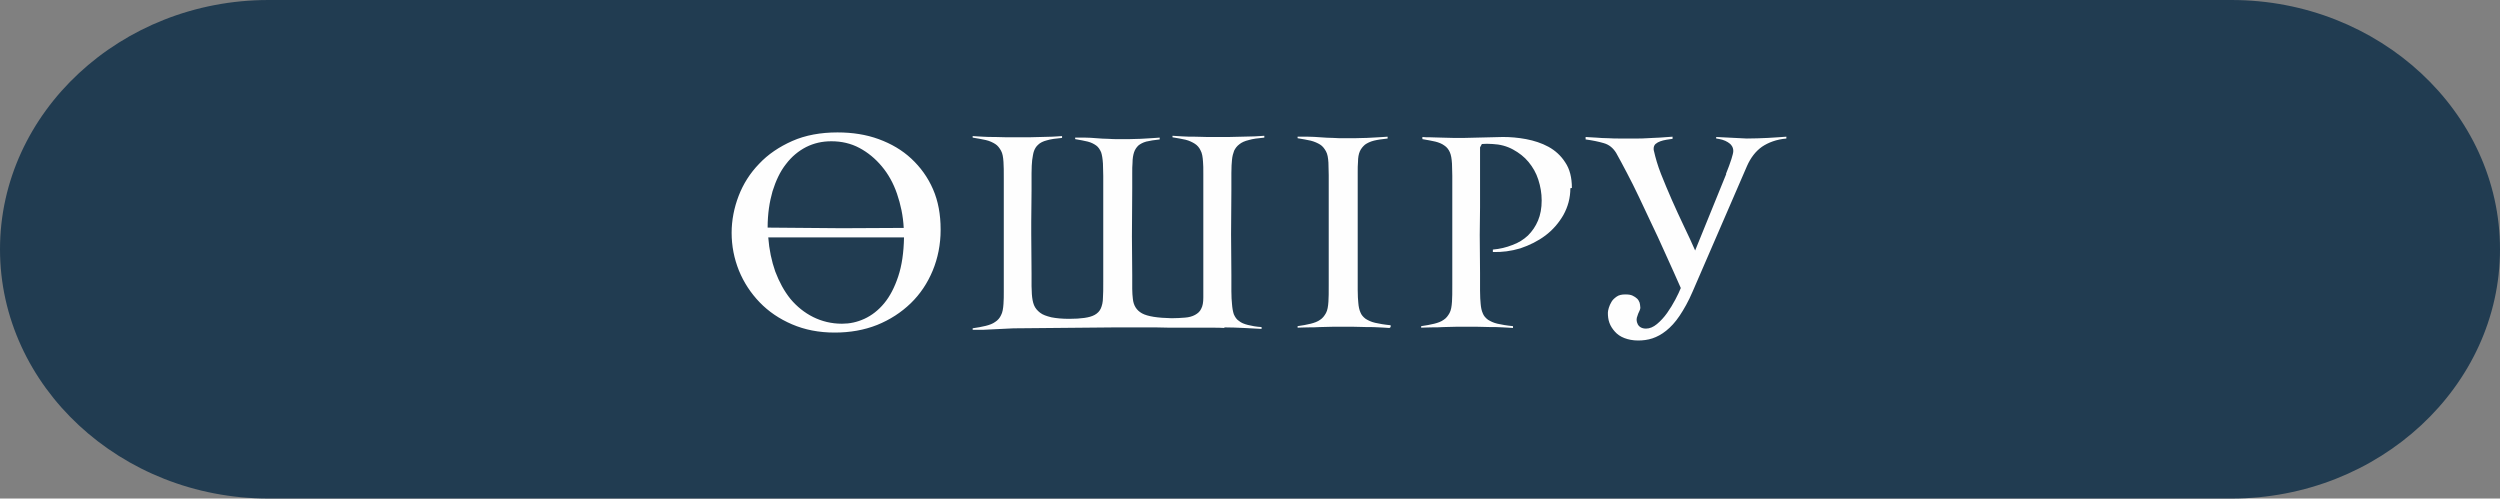
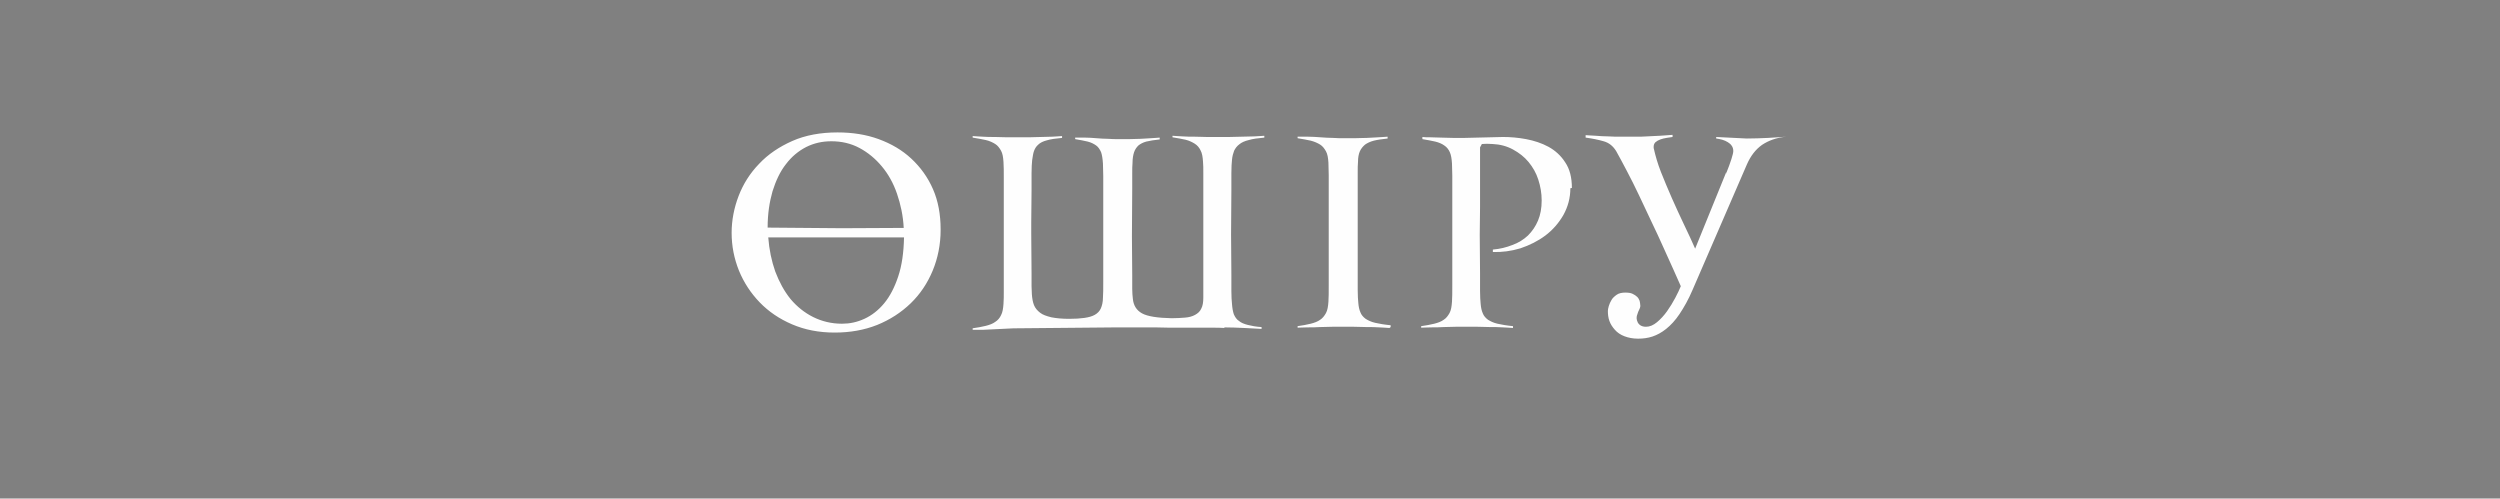
<svg xmlns="http://www.w3.org/2000/svg" xml:space="preserve" width="65.15mm" height="12.992mm" version="1.1" style="shape-rendering:geometricPrecision; text-rendering:geometricPrecision; image-rendering:optimizeQuality; fill-rule:evenodd; clip-rule:evenodd" viewBox="0 0 81.94 16.34">
  <rect x="0" y="0" width="81.94" height="16.34" fill="#808080" stroke="none" />
  <defs>
    <style type="text/css"> .fil0 {fill:#213C51} .fil1 {fill:#FEFEFE;fill-rule:nonzero} </style>
  </defs>
  <g id="Слой_x0020_1">
    <g id="_2489242559616">
-       <path class="fil0" d="M8.8 0l64.34 0c4.84,0 8.8,3.68 8.8,8.17l0 0c0,4.49 -3.96,8.17 -8.8,8.17l-64.34 0c-4.84,0 -8.8,-3.68 -8.8,-8.17l0 0c0,-4.49 3.96,-8.17 8.8,-8.17z" />
-       <path class="fil1" d="M30.83 7.53c0,0.48 -0.09,0.93 -0.26,1.34 -0.17,0.41 -0.41,0.77 -0.72,1.07 -0.31,0.3 -0.68,0.54 -1.1,0.71 -0.43,0.17 -0.89,0.25 -1.39,0.25 -0.52,0 -0.98,-0.09 -1.4,-0.27 -0.42,-0.18 -0.77,-0.42 -1.06,-0.72 -0.29,-0.3 -0.52,-0.65 -0.68,-1.04 -0.16,-0.4 -0.24,-0.81 -0.24,-1.24 0,-0.41 0.08,-0.82 0.23,-1.21 0.15,-0.39 0.37,-0.74 0.67,-1.05 0.29,-0.31 0.66,-0.56 1.09,-0.75 0.43,-0.19 0.93,-0.28 1.48,-0.28 0.49,0 0.94,0.07 1.35,0.22 0.41,0.15 0.77,0.36 1.07,0.64 0.3,0.28 0.54,0.61 0.71,1 0.17,0.39 0.25,0.83 0.25,1.32zm-5.65 -0.07l2.41 0.02 2.03 -0.01c-0.02,-0.4 -0.1,-0.77 -0.22,-1.12 -0.12,-0.35 -0.29,-0.65 -0.5,-0.9 -0.21,-0.25 -0.45,-0.45 -0.73,-0.6 -0.28,-0.15 -0.59,-0.22 -0.92,-0.22 -0.3,0 -0.57,0.06 -0.83,0.19 -0.25,0.13 -0.47,0.31 -0.66,0.56 -0.19,0.24 -0.33,0.54 -0.44,0.89 -0.1,0.35 -0.16,0.74 -0.16,1.18l0 0.01zm2.42 3.15c0.25,0 0.49,-0.05 0.73,-0.16 0.24,-0.11 0.46,-0.28 0.65,-0.51 0.19,-0.23 0.34,-0.52 0.46,-0.88 0.12,-0.36 0.18,-0.78 0.19,-1.28l-4.45 0c0.03,0.4 0.11,0.78 0.23,1.12 0.13,0.34 0.29,0.64 0.5,0.9 0.21,0.25 0.46,0.45 0.74,0.59 0.28,0.14 0.6,0.22 0.94,0.22zm12.54 0.14c-0.12,-0.01 -0.27,-0.01 -0.44,-0.01 -0.17,0 -0.34,0 -0.51,0 -0.17,0 -0.34,0 -0.49,0 -0.16,0 -0.28,0 -0.37,0 -0.29,-0.01 -0.57,-0.01 -0.85,-0.01 -0.28,-0 -0.56,-0 -0.85,-0l-3.25 0.03c-0.1,0 -0.21,0 -0.34,0.01 -0.13,0.01 -0.27,0.01 -0.41,0.02 -0.14,0.01 -0.28,0.01 -0.41,0.02 -0.13,0 -0.24,0 -0.34,0l0 -0.05c0.16,-0.02 0.3,-0.05 0.43,-0.08 0.12,-0.03 0.23,-0.07 0.31,-0.13 0.08,-0.05 0.15,-0.13 0.19,-0.22 0.05,-0.09 0.07,-0.22 0.08,-0.37 0.01,-0.12 0.01,-0.26 0.01,-0.41 0,-0.16 0,-0.32 0,-0.48 0,-0.17 0,-0.33 0,-0.5 0,-0.16 0,-0.31 0,-0.45 0,-0.14 0,-0.34 0,-0.6 0,-0.26 0,-0.54 0,-0.83 0,-0.29 0,-0.56 0,-0.82 0,-0.26 -0,-0.44 -0.01,-0.56 -0.01,-0.16 -0.03,-0.28 -0.08,-0.37 -0.05,-0.09 -0.11,-0.17 -0.19,-0.22 -0.08,-0.05 -0.18,-0.1 -0.31,-0.13 -0.12,-0.03 -0.27,-0.05 -0.43,-0.08l0 -0.05c0.09,0.01 0.2,0.01 0.33,0.02 0.13,0.01 0.26,0.01 0.4,0.01 0.13,0 0.27,0.01 0.4,0.01 0.13,0 0.25,0 0.35,0 0.11,0 0.23,-0 0.36,-0 0.13,-0 0.26,-0.01 0.39,-0.01 0.13,-0 0.26,-0.01 0.38,-0.01 0.12,-0.01 0.23,-0.01 0.32,-0.02l0 0.06c-0.21,0.02 -0.37,0.04 -0.5,0.08 -0.12,0.03 -0.22,0.08 -0.28,0.14 -0.07,0.06 -0.11,0.13 -0.14,0.21 -0.03,0.08 -0.04,0.18 -0.06,0.3 -0.01,0.1 -0.02,0.24 -0.02,0.43 0,0.19 0,0.38 0,0.56l-0.01 1.03 0 0.4 0.01 1.31c0,0.18 0,0.32 0,0.4 0,0.08 0.01,0.17 0.01,0.26 0.01,0.14 0.03,0.26 0.07,0.36 0.04,0.1 0.11,0.18 0.2,0.25 0.09,0.07 0.21,0.11 0.37,0.15 0.15,0.03 0.35,0.05 0.58,0.05 0.2,0 0.36,-0.01 0.5,-0.03 0.14,-0.02 0.25,-0.05 0.34,-0.1 0.09,-0.05 0.16,-0.12 0.2,-0.21 0.04,-0.09 0.07,-0.21 0.07,-0.35 0.01,-0.12 0.01,-0.3 0.01,-0.53 0,-0.23 0,-0.47 0,-0.72 0,-0.25 0,-0.5 0,-0.74 0,-0.24 0,-0.43 0,-0.56 0,-0.14 0,-0.29 0,-0.45 0,-0.16 0,-0.33 0,-0.5 0,-0.17 -0,-0.33 -0,-0.49 -0,-0.16 -0.01,-0.29 -0.01,-0.41 -0.01,-0.16 -0.03,-0.28 -0.06,-0.37 -0.04,-0.09 -0.09,-0.17 -0.16,-0.22 -0.07,-0.05 -0.16,-0.1 -0.28,-0.13 -0.11,-0.03 -0.25,-0.05 -0.41,-0.08l0 -0.05c0.09,0 0.2,0 0.32,0 0.12,0 0.25,0.01 0.38,0.02 0.13,0.01 0.26,0.02 0.38,0.02 0.12,0.01 0.23,0.01 0.33,0.01 0.11,0 0.23,-0 0.36,-0 0.12,-0 0.25,-0.01 0.37,-0.01 0.12,-0.01 0.24,-0.01 0.34,-0.02 0.11,-0.01 0.21,-0.01 0.29,-0.02l0 0.06c-0.18,0.02 -0.32,0.04 -0.44,0.07 -0.11,0.03 -0.2,0.08 -0.26,0.13 -0.06,0.06 -0.11,0.13 -0.14,0.22 -0.03,0.09 -0.05,0.21 -0.05,0.34 -0.01,0.1 -0.01,0.22 -0.01,0.35 -0,0.14 -0,0.3 -0,0.48l-0.01 1.59 0.01 1.27c0,0.18 0,0.33 0,0.45 0,0.12 0.01,0.23 0.02,0.32 0.02,0.22 0.12,0.38 0.3,0.48 0.18,0.1 0.51,0.15 0.97,0.16 0.16,0 0.31,-0.01 0.44,-0.02 0.13,-0.01 0.24,-0.04 0.33,-0.09 0.09,-0.05 0.16,-0.11 0.2,-0.2 0.05,-0.09 0.07,-0.21 0.07,-0.37l0 -2.1c0,-0.18 0,-0.39 0,-0.63 0,-0.24 0,-0.47 0,-0.69 0,-0.22 0,-0.43 0,-0.62 0,-0.19 -0,-0.32 -0.01,-0.41 -0.01,-0.16 -0.03,-0.28 -0.08,-0.37 -0.04,-0.09 -0.11,-0.17 -0.19,-0.22 -0.08,-0.05 -0.18,-0.1 -0.3,-0.13 -0.12,-0.03 -0.26,-0.05 -0.43,-0.08l0 -0.05c0.09,0.01 0.2,0.01 0.33,0.02 0.13,0.01 0.26,0.01 0.4,0.01 0.14,0 0.27,0.01 0.4,0.01 0.13,0 0.25,0 0.35,0 0.11,0 0.23,-0 0.37,-0 0.14,-0 0.28,-0.01 0.42,-0.01 0.14,-0 0.28,-0.01 0.41,-0.01 0.13,-0.01 0.24,-0.01 0.33,-0.02l0 0.06c-0.21,0.02 -0.38,0.04 -0.51,0.08 -0.13,0.03 -0.24,0.08 -0.31,0.14 -0.08,0.06 -0.13,0.13 -0.17,0.21 -0.03,0.08 -0.06,0.18 -0.07,0.3 -0.01,0.1 -0.02,0.24 -0.02,0.43 0,0.19 0,0.38 0,0.56l-0.01 1.45 0.01 1.34c0,0.18 0,0.36 0,0.53 0,0.17 0.01,0.31 0.02,0.41 0.01,0.14 0.03,0.25 0.06,0.34 0.04,0.09 0.09,0.17 0.17,0.22 0.07,0.06 0.17,0.1 0.29,0.13 0.12,0.03 0.27,0.06 0.45,0.07l0 0.06c-0.14,-0.01 -0.33,-0.02 -0.56,-0.03 -0.23,-0.01 -0.45,-0.02 -0.67,-0.02zm5.4 0c-0.09,-0.01 -0.2,-0.01 -0.33,-0.02 -0.13,-0.01 -0.27,-0.01 -0.41,-0.01 -0.14,-0 -0.28,-0.01 -0.42,-0.01 -0.14,-0 -0.26,-0 -0.37,-0 -0.1,0 -0.22,0 -0.35,0 -0.13,0 -0.26,0.01 -0.4,0.01 -0.13,0.01 -0.27,0.01 -0.4,0.01 -0.13,0 -0.24,0.01 -0.33,0.01l0 -0.05c0.16,-0.02 0.3,-0.05 0.43,-0.08 0.12,-0.03 0.23,-0.07 0.31,-0.13 0.08,-0.05 0.14,-0.13 0.19,-0.22 0.05,-0.09 0.07,-0.22 0.08,-0.37 0.01,-0.12 0.01,-0.31 0.01,-0.56 0,-0.25 0,-0.52 0,-0.8 0,-0.28 0,-0.56 0,-0.81 0,-0.26 0,-0.46 0,-0.59 0,-0.14 0,-0.29 0,-0.44 0,-0.16 0,-0.32 0,-0.48 0,-0.16 -0,-0.32 -0,-0.47 -0,-0.15 -0.01,-0.28 -0.01,-0.41 -0.01,-0.16 -0.03,-0.28 -0.08,-0.37 -0.05,-0.09 -0.11,-0.17 -0.19,-0.22 -0.08,-0.05 -0.19,-0.1 -0.31,-0.13 -0.12,-0.03 -0.27,-0.05 -0.43,-0.08l0 -0.05c0.09,0 0.2,0 0.34,0 0.13,0 0.27,0.01 0.41,0.02 0.14,0.01 0.28,0.02 0.41,0.02 0.13,0.01 0.25,0.01 0.34,0.01 0.11,0 0.24,-0 0.37,-0 0.13,-0 0.26,-0.01 0.4,-0.01 0.13,-0.01 0.26,-0.01 0.37,-0.02 0.12,-0.01 0.22,-0.01 0.31,-0.02l0 0.06c-0.18,0.02 -0.33,0.04 -0.45,0.07 -0.12,0.03 -0.22,0.08 -0.29,0.13 -0.07,0.06 -0.13,0.13 -0.17,0.22 -0.04,0.09 -0.06,0.21 -0.06,0.34 -0.01,0.1 -0.01,0.22 -0.01,0.35 -0,0.14 -0,0.3 -0,0.48l0 2.81c0,0.18 0,0.37 0,0.56 0,0.19 0.01,0.33 0.02,0.43 0.01,0.12 0.03,0.22 0.07,0.31 0.03,0.08 0.09,0.15 0.17,0.21 0.08,0.05 0.18,0.1 0.31,0.13 0.13,0.03 0.3,0.06 0.51,0.08l0 0.06zm5.93 -4.58c0,0.32 -0.08,0.61 -0.23,0.88 -0.15,0.26 -0.35,0.49 -0.59,0.67 -0.24,0.18 -0.52,0.32 -0.82,0.42 -0.3,0.09 -0.6,0.13 -0.9,0.12l0 -0.08c0.23,-0.02 0.44,-0.07 0.64,-0.15 0.2,-0.07 0.37,-0.18 0.51,-0.31 0.14,-0.14 0.25,-0.3 0.33,-0.49 0.08,-0.19 0.12,-0.41 0.12,-0.66 0,-0.24 -0.04,-0.46 -0.11,-0.68 -0.07,-0.22 -0.18,-0.41 -0.32,-0.58 -0.14,-0.17 -0.31,-0.3 -0.51,-0.41 -0.2,-0.11 -0.43,-0.17 -0.67,-0.18 -0.13,-0.01 -0.25,-0.01 -0.35,0l-0.06 0.11 0 1.96 -0.01 0.91 0.01 1.27c0,0.18 0,0.37 0,0.56 0,0.19 0.01,0.33 0.02,0.43 0.01,0.12 0.03,0.22 0.07,0.31 0.03,0.08 0.09,0.15 0.17,0.21 0.08,0.05 0.18,0.1 0.31,0.13 0.13,0.03 0.3,0.06 0.51,0.08l0 0.06c-0.09,-0.01 -0.2,-0.01 -0.33,-0.02 -0.13,-0.01 -0.27,-0.01 -0.41,-0.01 -0.14,-0 -0.28,-0.01 -0.42,-0.01 -0.14,-0 -0.26,-0 -0.37,-0 -0.1,0 -0.22,0 -0.35,0 -0.13,0 -0.27,0.01 -0.4,0.01 -0.13,0.01 -0.27,0.01 -0.4,0.01 -0.13,0 -0.24,0.01 -0.33,0.01l0 -0.05c0.16,-0.02 0.3,-0.05 0.43,-0.08 0.12,-0.03 0.23,-0.07 0.31,-0.13 0.08,-0.05 0.14,-0.13 0.19,-0.22 0.05,-0.09 0.07,-0.22 0.08,-0.37 0.01,-0.12 0.01,-0.31 0.01,-0.56 0,-0.25 0,-0.52 0,-0.8 0,-0.28 0,-0.56 0,-0.81 0,-0.26 0,-0.46 0,-0.59 0,-0.14 0,-0.28 0,-0.44 0,-0.16 0,-0.31 0,-0.47 0,-0.16 -0,-0.31 -0,-0.46 -0,-0.15 -0.01,-0.28 -0.01,-0.4 -0.01,-0.16 -0.03,-0.28 -0.07,-0.37 -0.04,-0.09 -0.1,-0.17 -0.18,-0.22 -0.08,-0.06 -0.18,-0.1 -0.3,-0.13 -0.12,-0.03 -0.26,-0.05 -0.42,-0.08l0 -0.07c0.07,0.01 0.16,0.01 0.26,0.01 0.1,0 0.22,0.01 0.34,0.01 0.12,0 0.25,0.01 0.39,0.01 0.14,0 0.27,0 0.41,0l1.24 -0.03c0.24,0 0.49,0.02 0.76,0.07 0.26,0.05 0.51,0.13 0.73,0.25 0.22,0.12 0.41,0.29 0.55,0.51 0.15,0.22 0.22,0.5 0.22,0.84zm5.1 -0.47c0.08,-0.2 0.14,-0.36 0.18,-0.49 0.04,-0.13 0.06,-0.21 0.06,-0.26 0,-0.07 -0.02,-0.13 -0.05,-0.17 -0.03,-0.05 -0.08,-0.09 -0.13,-0.12 -0.05,-0.03 -0.11,-0.06 -0.18,-0.08 -0.07,-0.02 -0.13,-0.03 -0.2,-0.04l0 -0.05 1 0.05c0.24,0 0.47,-0.01 0.7,-0.02 0.23,-0.01 0.43,-0.03 0.6,-0.04l0 0.06c-0.33,0.03 -0.59,0.13 -0.8,0.27 -0.21,0.15 -0.37,0.36 -0.49,0.63l-1.78 4.11c-0.14,0.33 -0.29,0.59 -0.43,0.8 -0.14,0.21 -0.29,0.37 -0.44,0.49 -0.15,0.12 -0.3,0.2 -0.45,0.25 -0.15,0.05 -0.31,0.07 -0.47,0.07 -0.17,0 -0.32,-0.03 -0.45,-0.08 -0.13,-0.05 -0.23,-0.12 -0.31,-0.21 -0.08,-0.09 -0.14,-0.18 -0.18,-0.29 -0.04,-0.11 -0.05,-0.22 -0.05,-0.33 0,-0.04 0.01,-0.09 0.03,-0.16 0.02,-0.07 0.05,-0.13 0.09,-0.2 0.04,-0.07 0.1,-0.12 0.17,-0.17 0.07,-0.05 0.17,-0.07 0.28,-0.07 0.1,0 0.18,0.01 0.24,0.04 0.06,0.03 0.11,0.06 0.15,0.1 0.04,0.04 0.06,0.08 0.08,0.13 0.01,0.05 0.02,0.09 0.02,0.13 0.01,0.04 -0,0.09 -0.03,0.15 -0.03,0.06 -0.05,0.11 -0.06,0.15 -0.04,0.09 -0.04,0.18 0.01,0.28 0.05,0.09 0.14,0.14 0.27,0.14 0.12,0 0.24,-0.05 0.36,-0.15 0.12,-0.1 0.23,-0.22 0.33,-0.36 0.1,-0.14 0.19,-0.29 0.27,-0.44 0.08,-0.15 0.14,-0.28 0.18,-0.38 -0.06,-0.14 -0.14,-0.32 -0.24,-0.54 -0.1,-0.22 -0.21,-0.47 -0.33,-0.73 -0.12,-0.27 -0.25,-0.55 -0.39,-0.84 -0.14,-0.3 -0.27,-0.58 -0.41,-0.87 -0.13,-0.28 -0.27,-0.55 -0.4,-0.8 -0.13,-0.25 -0.25,-0.47 -0.35,-0.65 -0.1,-0.16 -0.23,-0.27 -0.41,-0.32 -0.17,-0.05 -0.37,-0.09 -0.59,-0.12l0 -0.08c0.1,0.01 0.21,0.01 0.34,0.02 0.13,0.01 0.26,0.02 0.4,0.02 0.14,0.01 0.27,0.01 0.4,0.01 0.13,0 0.24,0 0.34,0 0.03,0 0.1,0 0.2,0 0.1,0 0.21,-0 0.34,-0.01 0.13,-0.01 0.26,-0.01 0.41,-0.02 0.15,-0.01 0.29,-0.02 0.42,-0.03l0 0.07c-0.06,0.01 -0.13,0.02 -0.2,0.03 -0.07,0.01 -0.14,0.03 -0.2,0.05 -0.06,0.02 -0.11,0.05 -0.16,0.09 -0.04,0.04 -0.06,0.09 -0.06,0.15 0,0.03 0,0.06 0.01,0.08 0.05,0.22 0.12,0.47 0.23,0.75 0.11,0.28 0.23,0.56 0.36,0.86 0.13,0.29 0.26,0.58 0.4,0.87 0.14,0.29 0.26,0.55 0.36,0.78l1.02 -2.51z" />
+       <path class="fil1" d="M30.83 7.53c0,0.48 -0.09,0.93 -0.26,1.34 -0.17,0.41 -0.41,0.77 -0.72,1.07 -0.31,0.3 -0.68,0.54 -1.1,0.71 -0.43,0.17 -0.89,0.25 -1.39,0.25 -0.52,0 -0.98,-0.09 -1.4,-0.27 -0.42,-0.18 -0.77,-0.42 -1.06,-0.72 -0.29,-0.3 -0.52,-0.65 -0.68,-1.04 -0.16,-0.4 -0.24,-0.81 -0.24,-1.24 0,-0.41 0.08,-0.82 0.23,-1.21 0.15,-0.39 0.37,-0.74 0.67,-1.05 0.29,-0.31 0.66,-0.56 1.09,-0.75 0.43,-0.19 0.93,-0.28 1.48,-0.28 0.49,0 0.94,0.07 1.35,0.22 0.41,0.15 0.77,0.36 1.07,0.64 0.3,0.28 0.54,0.61 0.71,1 0.17,0.39 0.25,0.83 0.25,1.32zm-5.65 -0.07l2.41 0.02 2.03 -0.01c-0.02,-0.4 -0.1,-0.77 -0.22,-1.12 -0.12,-0.35 -0.29,-0.65 -0.5,-0.9 -0.21,-0.25 -0.45,-0.45 -0.73,-0.6 -0.28,-0.15 -0.59,-0.22 -0.92,-0.22 -0.3,0 -0.57,0.06 -0.83,0.19 -0.25,0.13 -0.47,0.31 -0.66,0.56 -0.19,0.24 -0.33,0.54 -0.44,0.89 -0.1,0.35 -0.16,0.74 -0.16,1.18l0 0.01zm2.42 3.15c0.25,0 0.49,-0.05 0.73,-0.16 0.24,-0.11 0.46,-0.28 0.65,-0.51 0.19,-0.23 0.34,-0.52 0.46,-0.88 0.12,-0.36 0.18,-0.78 0.19,-1.28l-4.45 0c0.03,0.4 0.11,0.78 0.23,1.12 0.13,0.34 0.29,0.64 0.5,0.9 0.21,0.25 0.46,0.45 0.74,0.59 0.28,0.14 0.6,0.22 0.94,0.22zm12.54 0.14c-0.12,-0.01 -0.27,-0.01 -0.44,-0.01 -0.17,0 -0.34,0 -0.51,0 -0.17,0 -0.34,0 -0.49,0 -0.16,0 -0.28,0 -0.37,0 -0.29,-0.01 -0.57,-0.01 -0.85,-0.01 -0.28,-0 -0.56,-0 -0.85,-0l-3.25 0.03c-0.1,0 -0.21,0 -0.34,0.01 -0.13,0.01 -0.27,0.01 -0.41,0.02 -0.14,0.01 -0.28,0.01 -0.41,0.02 -0.13,0 -0.24,0 -0.34,0l0 -0.05c0.16,-0.02 0.3,-0.05 0.43,-0.08 0.12,-0.03 0.23,-0.07 0.31,-0.13 0.08,-0.05 0.15,-0.13 0.19,-0.22 0.05,-0.09 0.07,-0.22 0.08,-0.37 0.01,-0.12 0.01,-0.26 0.01,-0.41 0,-0.16 0,-0.32 0,-0.48 0,-0.17 0,-0.33 0,-0.5 0,-0.16 0,-0.31 0,-0.45 0,-0.14 0,-0.34 0,-0.6 0,-0.26 0,-0.54 0,-0.83 0,-0.29 0,-0.56 0,-0.82 0,-0.26 -0,-0.44 -0.01,-0.56 -0.01,-0.16 -0.03,-0.28 -0.08,-0.37 -0.05,-0.09 -0.11,-0.17 -0.19,-0.22 -0.08,-0.05 -0.18,-0.1 -0.31,-0.13 -0.12,-0.03 -0.27,-0.05 -0.43,-0.08l0 -0.05c0.09,0.01 0.2,0.01 0.33,0.02 0.13,0.01 0.26,0.01 0.4,0.01 0.13,0 0.27,0.01 0.4,0.01 0.13,0 0.25,0 0.35,0 0.11,0 0.23,-0 0.36,-0 0.13,-0 0.26,-0.01 0.39,-0.01 0.13,-0 0.26,-0.01 0.38,-0.01 0.12,-0.01 0.23,-0.01 0.32,-0.02l0 0.06c-0.21,0.02 -0.37,0.04 -0.5,0.08 -0.12,0.03 -0.22,0.08 -0.28,0.14 -0.07,0.06 -0.11,0.13 -0.14,0.21 -0.03,0.08 -0.04,0.18 -0.06,0.3 -0.01,0.1 -0.02,0.24 -0.02,0.43 0,0.19 0,0.38 0,0.56l-0.01 1.03 0 0.4 0.01 1.31c0,0.18 0,0.32 0,0.4 0,0.08 0.01,0.17 0.01,0.26 0.01,0.14 0.03,0.26 0.07,0.36 0.04,0.1 0.11,0.18 0.2,0.25 0.09,0.07 0.21,0.11 0.37,0.15 0.15,0.03 0.35,0.05 0.58,0.05 0.2,0 0.36,-0.01 0.5,-0.03 0.14,-0.02 0.25,-0.05 0.34,-0.1 0.09,-0.05 0.16,-0.12 0.2,-0.21 0.04,-0.09 0.07,-0.21 0.07,-0.35 0.01,-0.12 0.01,-0.3 0.01,-0.53 0,-0.23 0,-0.47 0,-0.72 0,-0.25 0,-0.5 0,-0.74 0,-0.24 0,-0.43 0,-0.56 0,-0.14 0,-0.29 0,-0.45 0,-0.16 0,-0.33 0,-0.5 0,-0.17 -0,-0.33 -0,-0.49 -0,-0.16 -0.01,-0.29 -0.01,-0.41 -0.01,-0.16 -0.03,-0.28 -0.06,-0.37 -0.04,-0.09 -0.09,-0.17 -0.16,-0.22 -0.07,-0.05 -0.16,-0.1 -0.28,-0.13 -0.11,-0.03 -0.25,-0.05 -0.41,-0.08l0 -0.05c0.09,0 0.2,0 0.32,0 0.12,0 0.25,0.01 0.38,0.02 0.13,0.01 0.26,0.02 0.38,0.02 0.12,0.01 0.23,0.01 0.33,0.01 0.11,0 0.23,-0 0.36,-0 0.12,-0 0.25,-0.01 0.37,-0.01 0.12,-0.01 0.24,-0.01 0.34,-0.02 0.11,-0.01 0.21,-0.01 0.29,-0.02l0 0.06c-0.18,0.02 -0.32,0.04 -0.44,0.07 -0.11,0.03 -0.2,0.08 -0.26,0.13 -0.06,0.06 -0.11,0.13 -0.14,0.22 -0.03,0.09 -0.05,0.21 -0.05,0.34 -0.01,0.1 -0.01,0.22 -0.01,0.35 -0,0.14 -0,0.3 -0,0.48l-0.01 1.59 0.01 1.27c0,0.18 0,0.33 0,0.45 0,0.12 0.01,0.23 0.02,0.32 0.02,0.22 0.12,0.38 0.3,0.48 0.18,0.1 0.51,0.15 0.97,0.16 0.16,0 0.31,-0.01 0.44,-0.02 0.13,-0.01 0.24,-0.04 0.33,-0.09 0.09,-0.05 0.16,-0.11 0.2,-0.2 0.05,-0.09 0.07,-0.21 0.07,-0.37l0 -2.1c0,-0.18 0,-0.39 0,-0.63 0,-0.24 0,-0.47 0,-0.69 0,-0.22 0,-0.43 0,-0.62 0,-0.19 -0,-0.32 -0.01,-0.41 -0.01,-0.16 -0.03,-0.28 -0.08,-0.37 -0.04,-0.09 -0.11,-0.17 -0.19,-0.22 -0.08,-0.05 -0.18,-0.1 -0.3,-0.13 -0.12,-0.03 -0.26,-0.05 -0.43,-0.08l0 -0.05c0.09,0.01 0.2,0.01 0.33,0.02 0.13,0.01 0.26,0.01 0.4,0.01 0.14,0 0.27,0.01 0.4,0.01 0.13,0 0.25,0 0.35,0 0.11,0 0.23,-0 0.37,-0 0.14,-0 0.28,-0.01 0.42,-0.01 0.14,-0 0.28,-0.01 0.41,-0.01 0.13,-0.01 0.24,-0.01 0.33,-0.02l0 0.06c-0.21,0.02 -0.38,0.04 -0.51,0.08 -0.13,0.03 -0.24,0.08 -0.31,0.14 -0.08,0.06 -0.13,0.13 -0.17,0.21 -0.03,0.08 -0.06,0.18 -0.07,0.3 -0.01,0.1 -0.02,0.24 -0.02,0.43 0,0.19 0,0.38 0,0.56l-0.01 1.45 0.01 1.34c0,0.18 0,0.36 0,0.53 0,0.17 0.01,0.31 0.02,0.41 0.01,0.14 0.03,0.25 0.06,0.34 0.04,0.09 0.09,0.17 0.17,0.22 0.07,0.06 0.17,0.1 0.29,0.13 0.12,0.03 0.27,0.06 0.45,0.07l0 0.06c-0.14,-0.01 -0.33,-0.02 -0.56,-0.03 -0.23,-0.01 -0.45,-0.02 -0.67,-0.02zm5.4 0c-0.09,-0.01 -0.2,-0.01 -0.33,-0.02 -0.13,-0.01 -0.27,-0.01 -0.41,-0.01 -0.14,-0 -0.28,-0.01 -0.42,-0.01 -0.14,-0 -0.26,-0 -0.37,-0 -0.1,0 -0.22,0 -0.35,0 -0.13,0 -0.26,0.01 -0.4,0.01 -0.13,0.01 -0.27,0.01 -0.4,0.01 -0.13,0 -0.24,0.01 -0.33,0.01l0 -0.05c0.16,-0.02 0.3,-0.05 0.43,-0.08 0.12,-0.03 0.23,-0.07 0.31,-0.13 0.08,-0.05 0.14,-0.13 0.19,-0.22 0.05,-0.09 0.07,-0.22 0.08,-0.37 0.01,-0.12 0.01,-0.31 0.01,-0.56 0,-0.25 0,-0.52 0,-0.8 0,-0.28 0,-0.56 0,-0.81 0,-0.26 0,-0.46 0,-0.59 0,-0.14 0,-0.29 0,-0.44 0,-0.16 0,-0.32 0,-0.48 0,-0.16 -0,-0.32 -0,-0.47 -0,-0.15 -0.01,-0.28 -0.01,-0.41 -0.01,-0.16 -0.03,-0.28 -0.08,-0.37 -0.05,-0.09 -0.11,-0.17 -0.19,-0.22 -0.08,-0.05 -0.19,-0.1 -0.31,-0.13 -0.12,-0.03 -0.27,-0.05 -0.43,-0.08l0 -0.05c0.09,0 0.2,0 0.34,0 0.13,0 0.27,0.01 0.41,0.02 0.14,0.01 0.28,0.02 0.41,0.02 0.13,0.01 0.25,0.01 0.34,0.01 0.11,0 0.24,-0 0.37,-0 0.13,-0 0.26,-0.01 0.4,-0.01 0.13,-0.01 0.26,-0.01 0.37,-0.02 0.12,-0.01 0.22,-0.01 0.31,-0.02l0 0.06c-0.18,0.02 -0.33,0.04 -0.45,0.07 -0.12,0.03 -0.22,0.08 -0.29,0.13 -0.07,0.06 -0.13,0.13 -0.17,0.22 -0.04,0.09 -0.06,0.21 -0.06,0.34 -0.01,0.1 -0.01,0.22 -0.01,0.35 -0,0.14 -0,0.3 -0,0.48l0 2.81c0,0.18 0,0.37 0,0.56 0,0.19 0.01,0.33 0.02,0.43 0.01,0.12 0.03,0.22 0.07,0.31 0.03,0.08 0.09,0.15 0.17,0.21 0.08,0.05 0.18,0.1 0.31,0.13 0.13,0.03 0.3,0.06 0.51,0.08l0 0.06zm5.93 -4.58c0,0.32 -0.08,0.61 -0.23,0.88 -0.15,0.26 -0.35,0.49 -0.59,0.67 -0.24,0.18 -0.52,0.32 -0.82,0.42 -0.3,0.09 -0.6,0.13 -0.9,0.12l0 -0.08c0.23,-0.02 0.44,-0.07 0.64,-0.15 0.2,-0.07 0.37,-0.18 0.51,-0.31 0.14,-0.14 0.25,-0.3 0.33,-0.49 0.08,-0.19 0.12,-0.41 0.12,-0.66 0,-0.24 -0.04,-0.46 -0.11,-0.68 -0.07,-0.22 -0.18,-0.41 -0.32,-0.58 -0.14,-0.17 -0.31,-0.3 -0.51,-0.41 -0.2,-0.11 -0.43,-0.17 -0.67,-0.18 -0.13,-0.01 -0.25,-0.01 -0.35,0l-0.06 0.11 0 1.96 -0.01 0.91 0.01 1.27c0,0.18 0,0.37 0,0.56 0,0.19 0.01,0.33 0.02,0.43 0.01,0.12 0.03,0.22 0.07,0.31 0.03,0.08 0.09,0.15 0.17,0.21 0.08,0.05 0.18,0.1 0.31,0.13 0.13,0.03 0.3,0.06 0.51,0.08l0 0.06c-0.09,-0.01 -0.2,-0.01 -0.33,-0.02 -0.13,-0.01 -0.27,-0.01 -0.41,-0.01 -0.14,-0 -0.28,-0.01 -0.42,-0.01 -0.14,-0 -0.26,-0 -0.37,-0 -0.1,0 -0.22,0 -0.35,0 -0.13,0 -0.27,0.01 -0.4,0.01 -0.13,0.01 -0.27,0.01 -0.4,0.01 -0.13,0 -0.24,0.01 -0.33,0.01l0 -0.05c0.16,-0.02 0.3,-0.05 0.43,-0.08 0.12,-0.03 0.23,-0.07 0.31,-0.13 0.08,-0.05 0.14,-0.13 0.19,-0.22 0.05,-0.09 0.07,-0.22 0.08,-0.37 0.01,-0.12 0.01,-0.31 0.01,-0.56 0,-0.25 0,-0.52 0,-0.8 0,-0.28 0,-0.56 0,-0.81 0,-0.26 0,-0.46 0,-0.59 0,-0.14 0,-0.28 0,-0.44 0,-0.16 0,-0.31 0,-0.47 0,-0.16 -0,-0.31 -0,-0.46 -0,-0.15 -0.01,-0.28 -0.01,-0.4 -0.01,-0.16 -0.03,-0.28 -0.07,-0.37 -0.04,-0.09 -0.1,-0.17 -0.18,-0.22 -0.08,-0.06 -0.18,-0.1 -0.3,-0.13 -0.12,-0.03 -0.26,-0.05 -0.42,-0.08l0 -0.07c0.07,0.01 0.16,0.01 0.26,0.01 0.1,0 0.22,0.01 0.34,0.01 0.12,0 0.25,0.01 0.39,0.01 0.14,0 0.27,0 0.41,0l1.24 -0.03c0.24,0 0.49,0.02 0.76,0.07 0.26,0.05 0.51,0.13 0.73,0.25 0.22,0.12 0.41,0.29 0.55,0.51 0.15,0.22 0.22,0.5 0.22,0.84zm5.1 -0.47c0.08,-0.2 0.14,-0.36 0.18,-0.49 0.04,-0.13 0.06,-0.21 0.06,-0.26 0,-0.07 -0.02,-0.13 -0.05,-0.17 -0.03,-0.05 -0.08,-0.09 -0.13,-0.12 -0.05,-0.03 -0.11,-0.06 -0.18,-0.08 -0.07,-0.02 -0.13,-0.03 -0.2,-0.04l0 -0.05 1 0.05c0.24,0 0.47,-0.01 0.7,-0.02 0.23,-0.01 0.43,-0.03 0.6,-0.04c-0.33,0.03 -0.59,0.13 -0.8,0.27 -0.21,0.15 -0.37,0.36 -0.49,0.63l-1.78 4.11c-0.14,0.33 -0.29,0.59 -0.43,0.8 -0.14,0.21 -0.29,0.37 -0.44,0.49 -0.15,0.12 -0.3,0.2 -0.45,0.25 -0.15,0.05 -0.31,0.07 -0.47,0.07 -0.17,0 -0.32,-0.03 -0.45,-0.08 -0.13,-0.05 -0.23,-0.12 -0.31,-0.21 -0.08,-0.09 -0.14,-0.18 -0.18,-0.29 -0.04,-0.11 -0.05,-0.22 -0.05,-0.33 0,-0.04 0.01,-0.09 0.03,-0.16 0.02,-0.07 0.05,-0.13 0.09,-0.2 0.04,-0.07 0.1,-0.12 0.17,-0.17 0.07,-0.05 0.17,-0.07 0.28,-0.07 0.1,0 0.18,0.01 0.24,0.04 0.06,0.03 0.11,0.06 0.15,0.1 0.04,0.04 0.06,0.08 0.08,0.13 0.01,0.05 0.02,0.09 0.02,0.13 0.01,0.04 -0,0.09 -0.03,0.15 -0.03,0.06 -0.05,0.11 -0.06,0.15 -0.04,0.09 -0.04,0.18 0.01,0.28 0.05,0.09 0.14,0.14 0.27,0.14 0.12,0 0.24,-0.05 0.36,-0.15 0.12,-0.1 0.23,-0.22 0.33,-0.36 0.1,-0.14 0.19,-0.29 0.27,-0.44 0.08,-0.15 0.14,-0.28 0.18,-0.38 -0.06,-0.14 -0.14,-0.32 -0.24,-0.54 -0.1,-0.22 -0.21,-0.47 -0.33,-0.73 -0.12,-0.27 -0.25,-0.55 -0.39,-0.84 -0.14,-0.3 -0.27,-0.58 -0.41,-0.87 -0.13,-0.28 -0.27,-0.55 -0.4,-0.8 -0.13,-0.25 -0.25,-0.47 -0.35,-0.65 -0.1,-0.16 -0.23,-0.27 -0.41,-0.32 -0.17,-0.05 -0.37,-0.09 -0.59,-0.12l0 -0.08c0.1,0.01 0.21,0.01 0.34,0.02 0.13,0.01 0.26,0.02 0.4,0.02 0.14,0.01 0.27,0.01 0.4,0.01 0.13,0 0.24,0 0.34,0 0.03,0 0.1,0 0.2,0 0.1,0 0.21,-0 0.34,-0.01 0.13,-0.01 0.26,-0.01 0.41,-0.02 0.15,-0.01 0.29,-0.02 0.42,-0.03l0 0.07c-0.06,0.01 -0.13,0.02 -0.2,0.03 -0.07,0.01 -0.14,0.03 -0.2,0.05 -0.06,0.02 -0.11,0.05 -0.16,0.09 -0.04,0.04 -0.06,0.09 -0.06,0.15 0,0.03 0,0.06 0.01,0.08 0.05,0.22 0.12,0.47 0.23,0.75 0.11,0.28 0.23,0.56 0.36,0.86 0.13,0.29 0.26,0.58 0.4,0.87 0.14,0.29 0.26,0.55 0.36,0.78l1.02 -2.51z" />
    </g>
  </g>
</svg>